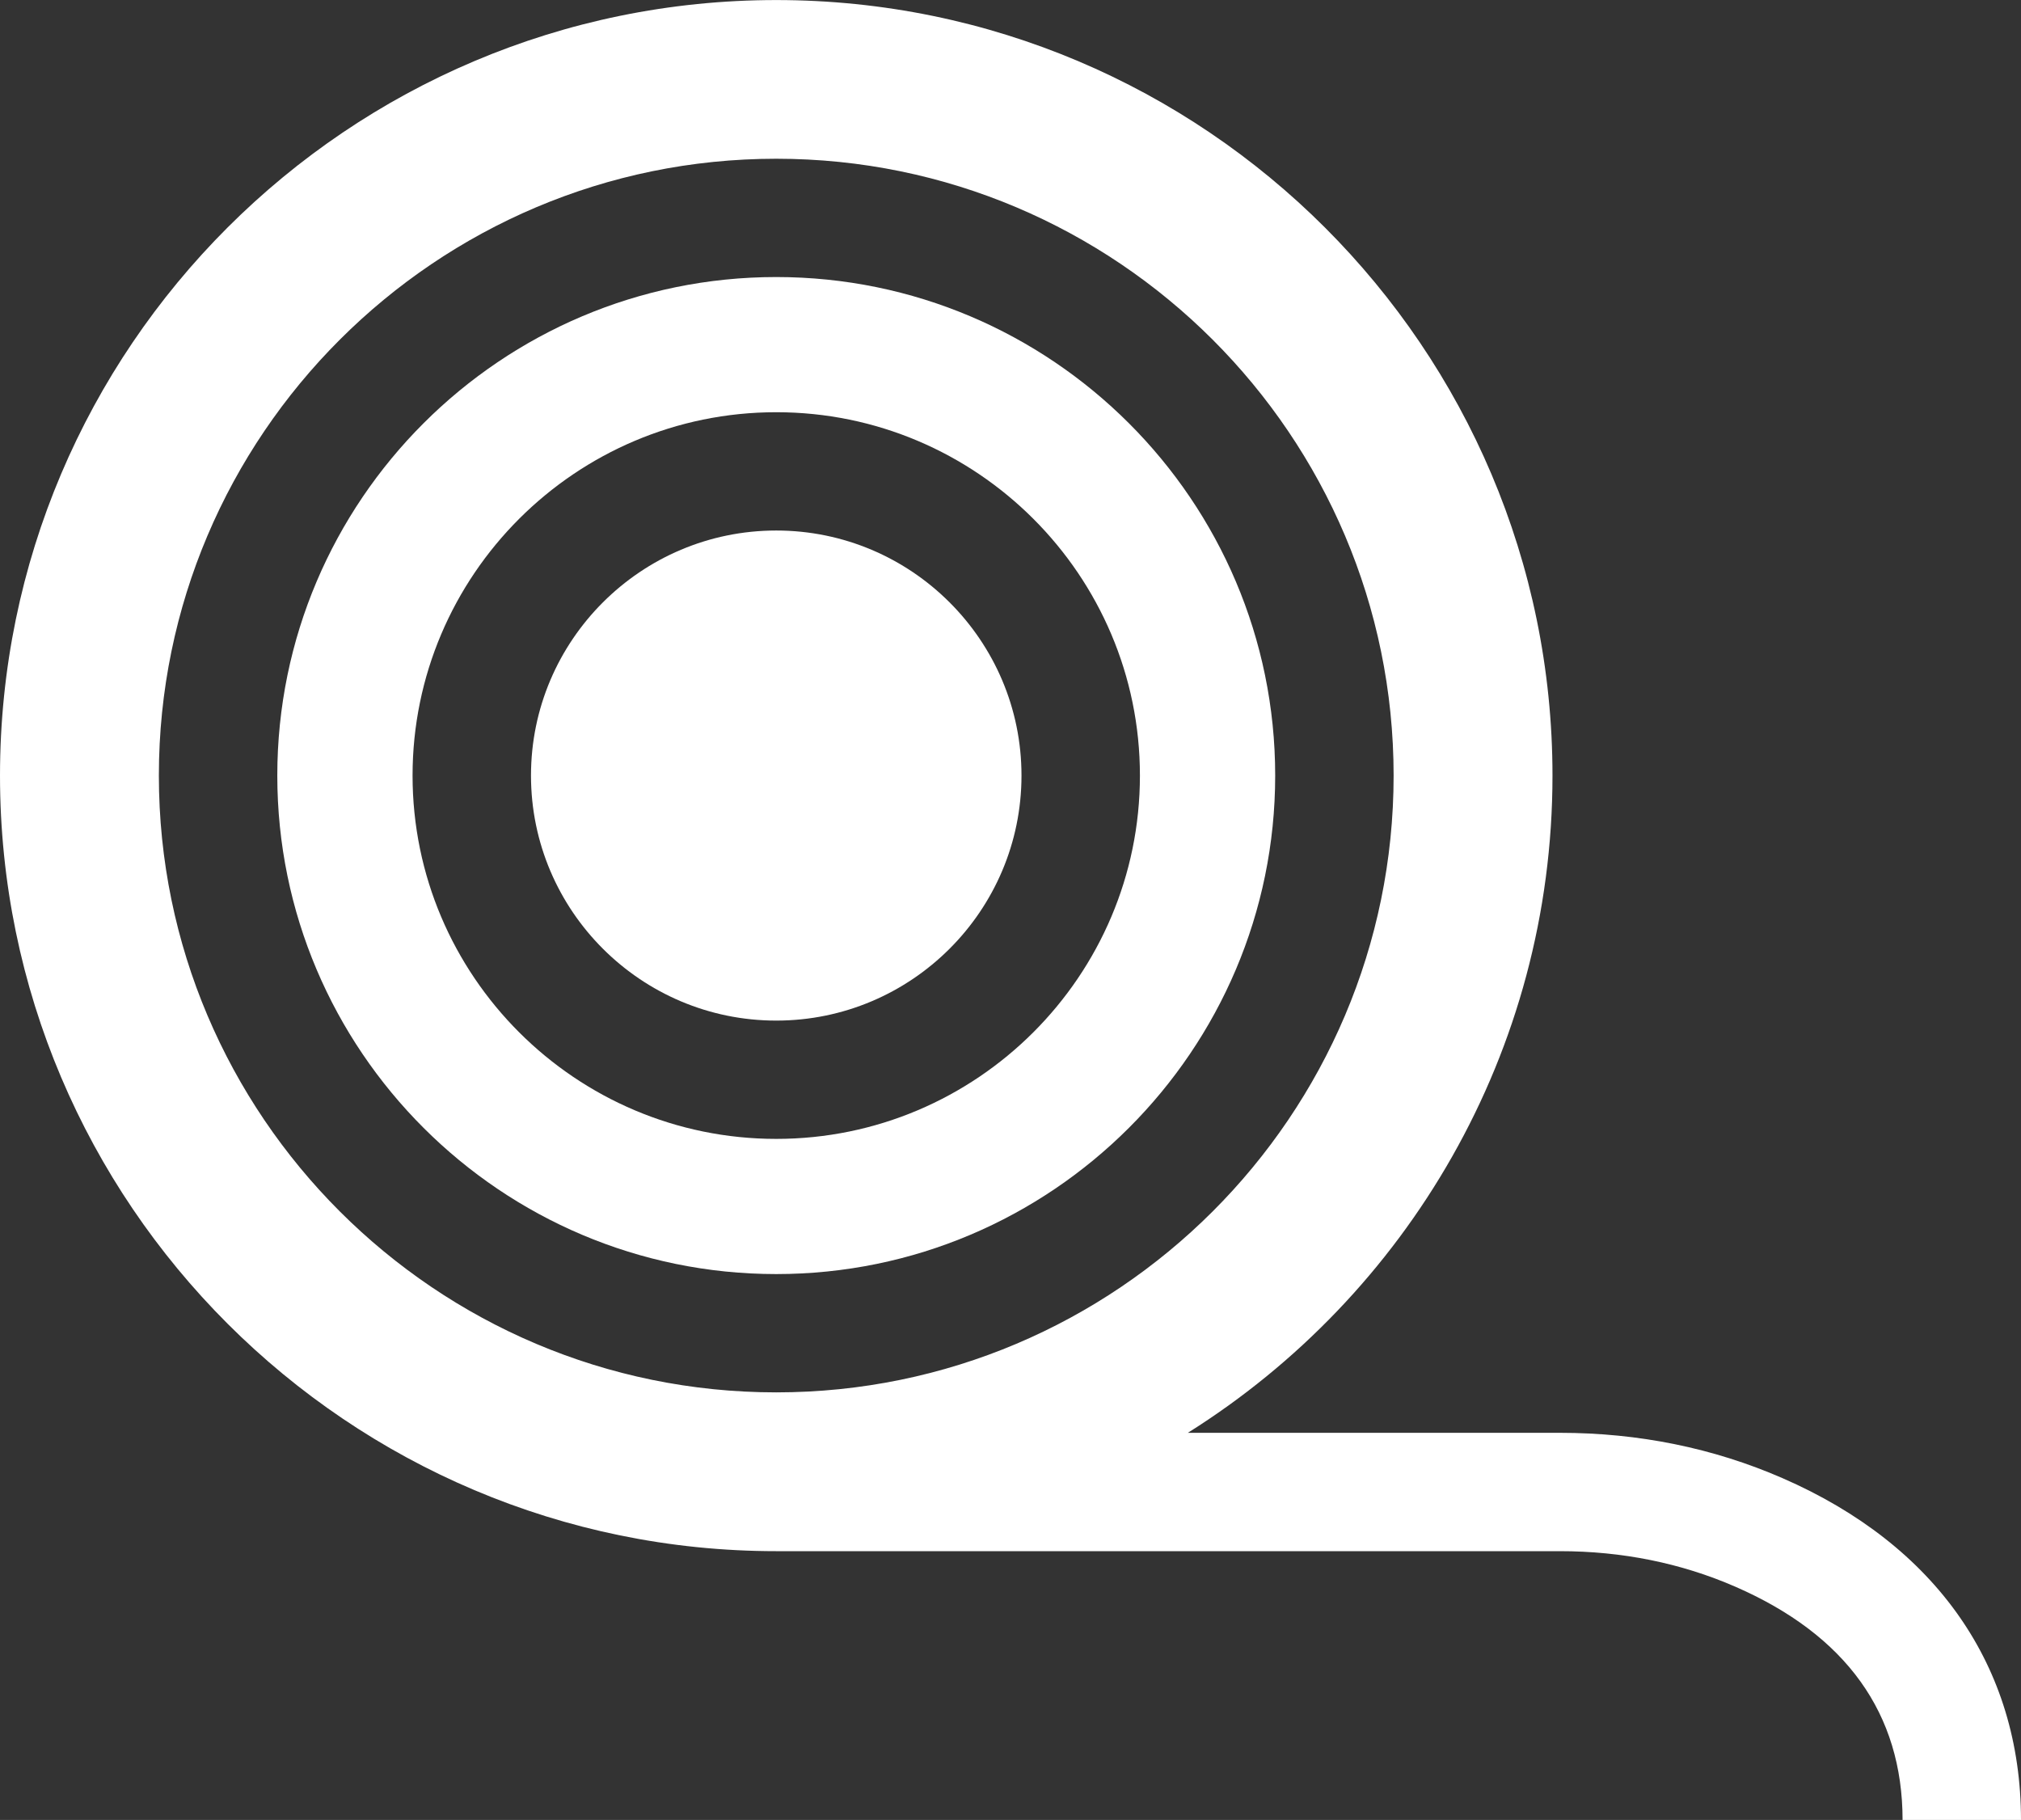
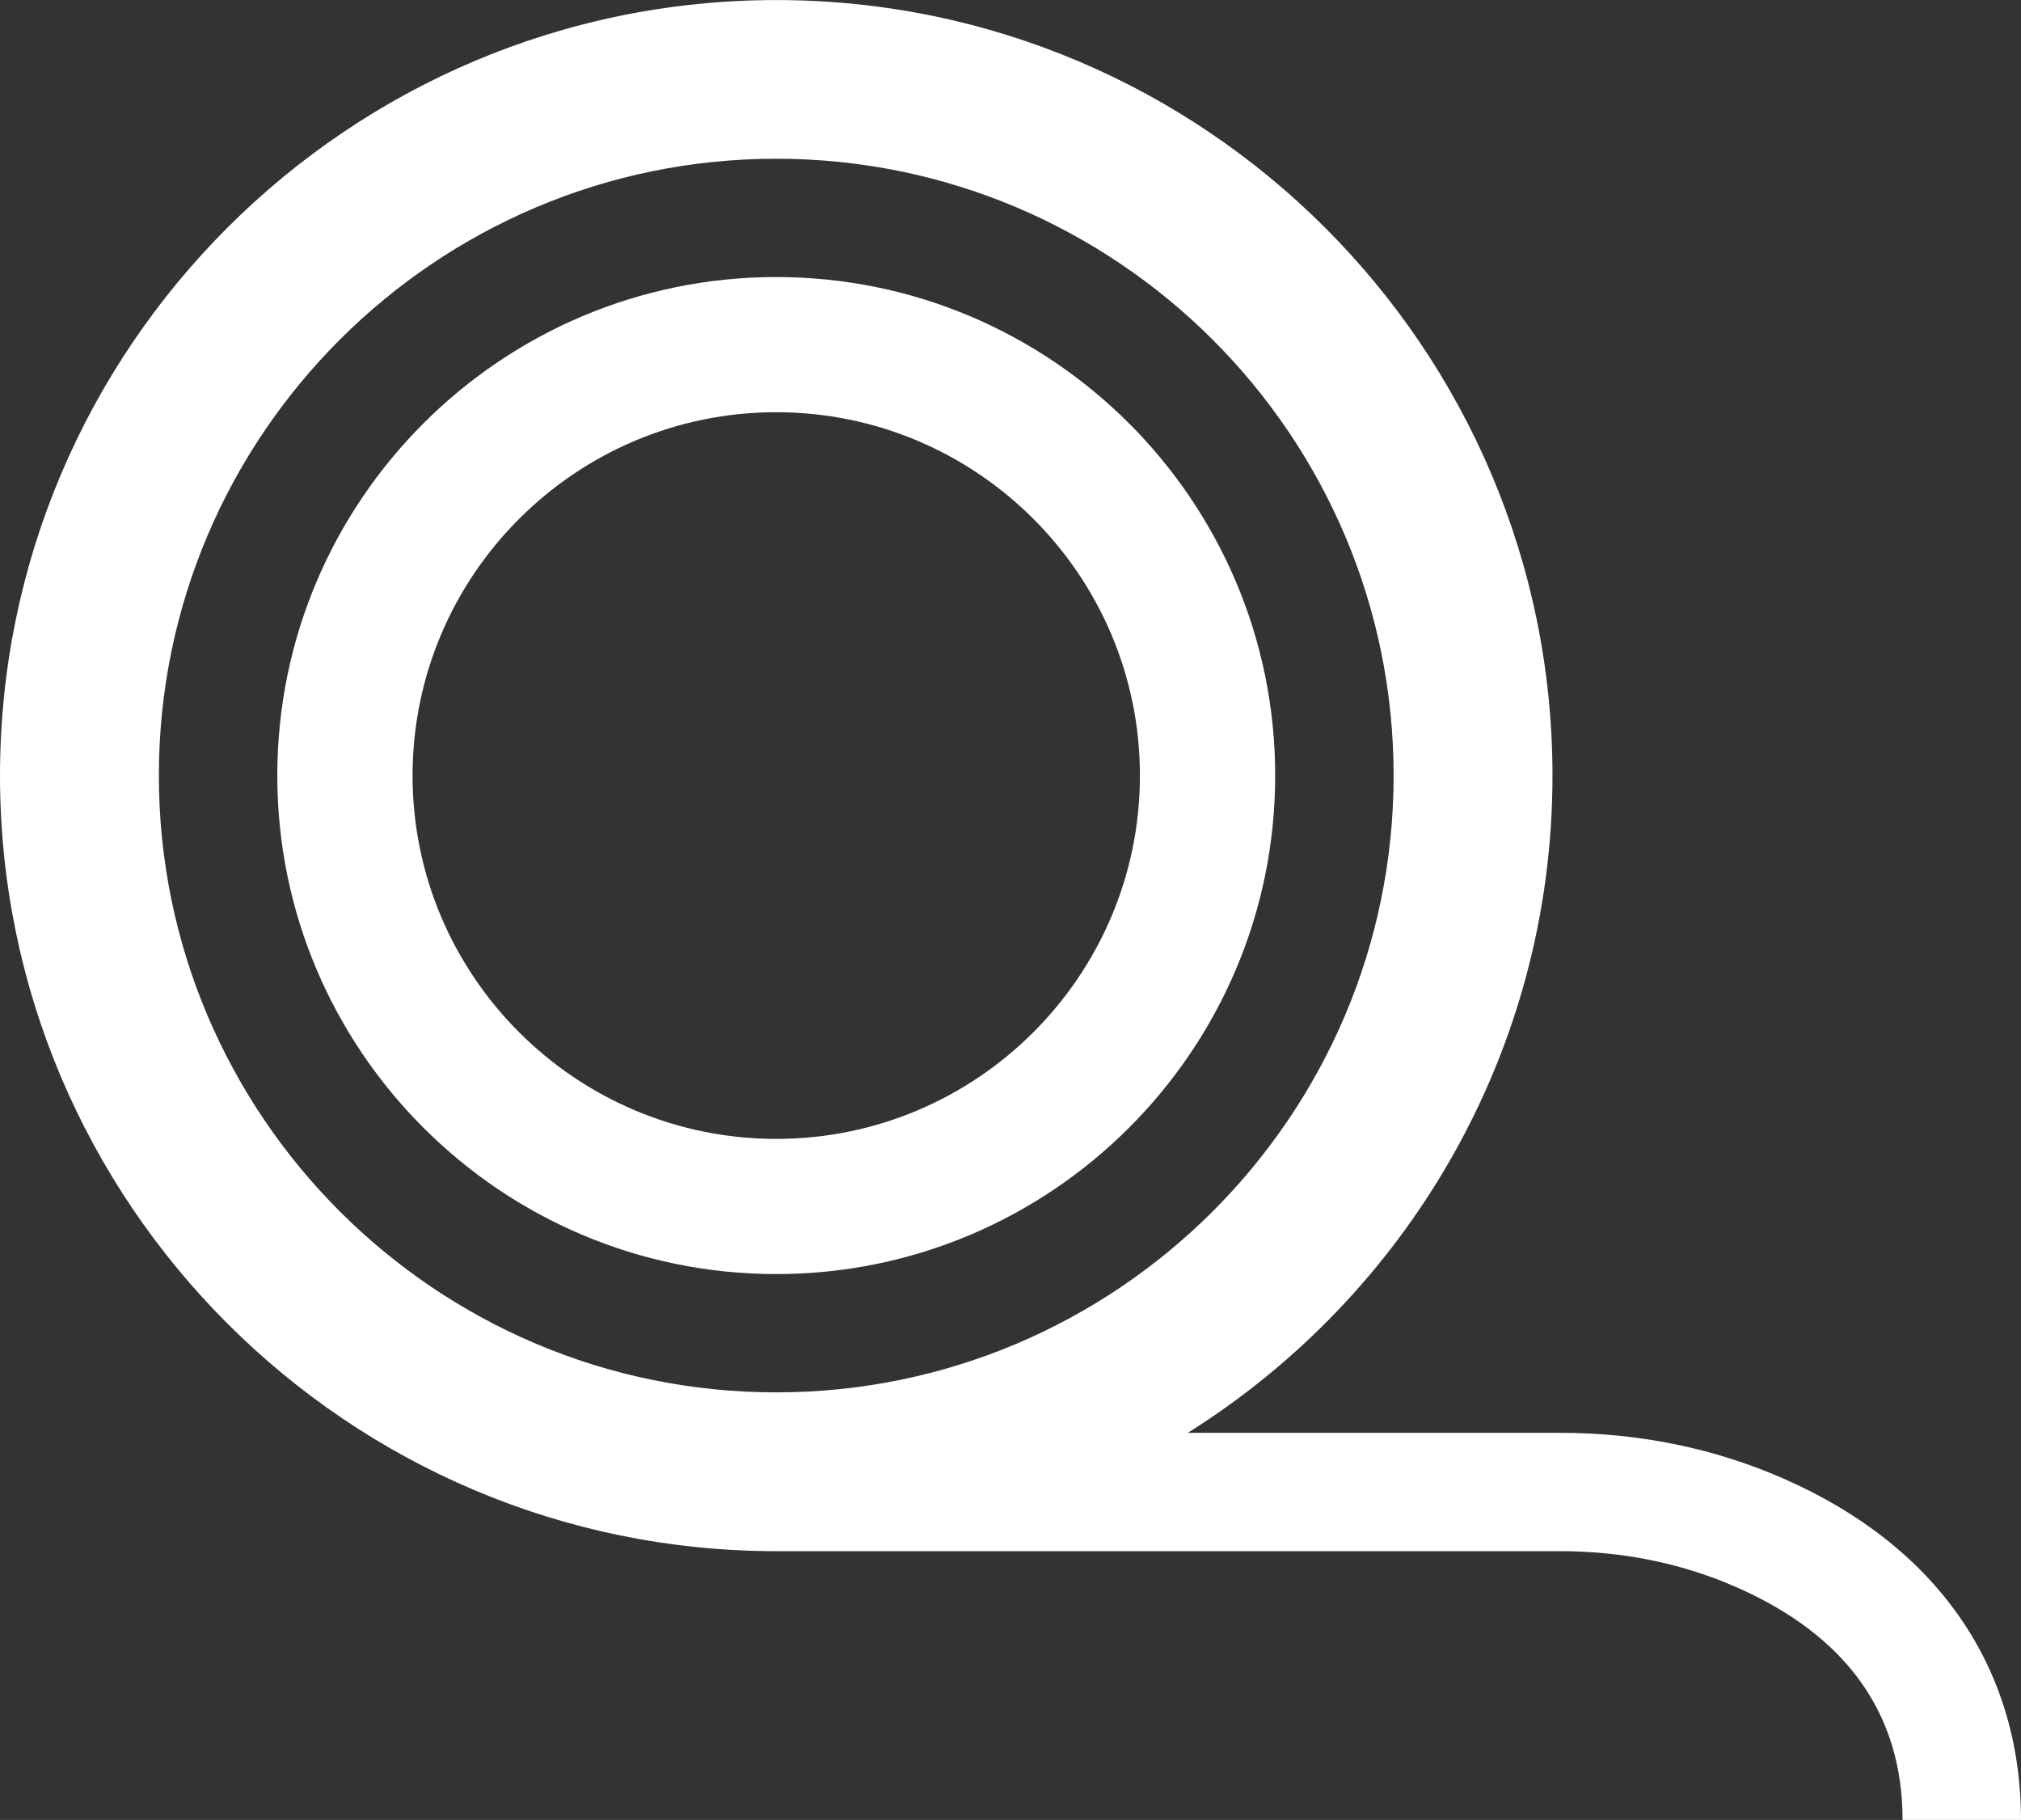
<svg xmlns="http://www.w3.org/2000/svg" version="1.1" id="Layer_1" x="0px" y="0px" viewBox="187.009 379 39.983 36" style="enable-background:new 187.009 379 39.983 36;" xml:space="preserve">
  <rect x="187.009" y="379" width="39.983" height="36" fill="#333333" stroke="none" />
  <path style="fill:#FFFFFF;" d="M212.237,394.341c0-5.437-4.428-9.861-9.871-9.861c-5.443,0-9.871,4.423-9.871,9.861  s4.428,9.861,9.871,9.861S212.237,399.778,212.237,394.341z M195.171,394.341c0-3.963,3.228-7.187,7.195-7.187  c3.967,0,7.195,3.224,7.195,7.187s-3.228,7.187-7.195,7.187C198.398,401.528,195.171,398.304,195.171,394.341z" />
-   <path style="fill:#FFFFFF;" d="M207.218,394.341c0-2.673-2.177-4.847-4.852-4.847s-4.852,2.174-4.852,4.847s2.177,4.847,4.852,4.847  C205.041,399.188,207.218,397.014,207.218,394.341z" />
  <path style="fill:#FFFFFF;" d="M222.272,408.238c-1.365-0.595-2.846-0.896-4.402-0.896h-7.361c4.329-2.716,7.214-7.528,7.214-13  c0-8.459-6.889-15.341-15.357-15.341c-8.468,0-15.357,6.882-15.357,15.341c0,8.459,6.889,15.341,15.357,15.341h15.504  c1.232,0,2.397,0.236,3.466,0.701c2.198,0.957,3.313,2.511,3.313,4.618h2.343C226.991,411.965,225.315,409.563,222.272,408.238z   M190.152,394.341c0-6.728,5.479-12.201,12.214-12.201c6.735,0,12.214,5.473,12.214,12.201s-5.479,12.201-12.214,12.201  C195.631,406.542,190.152,401.069,190.152,394.341z" />
</svg>